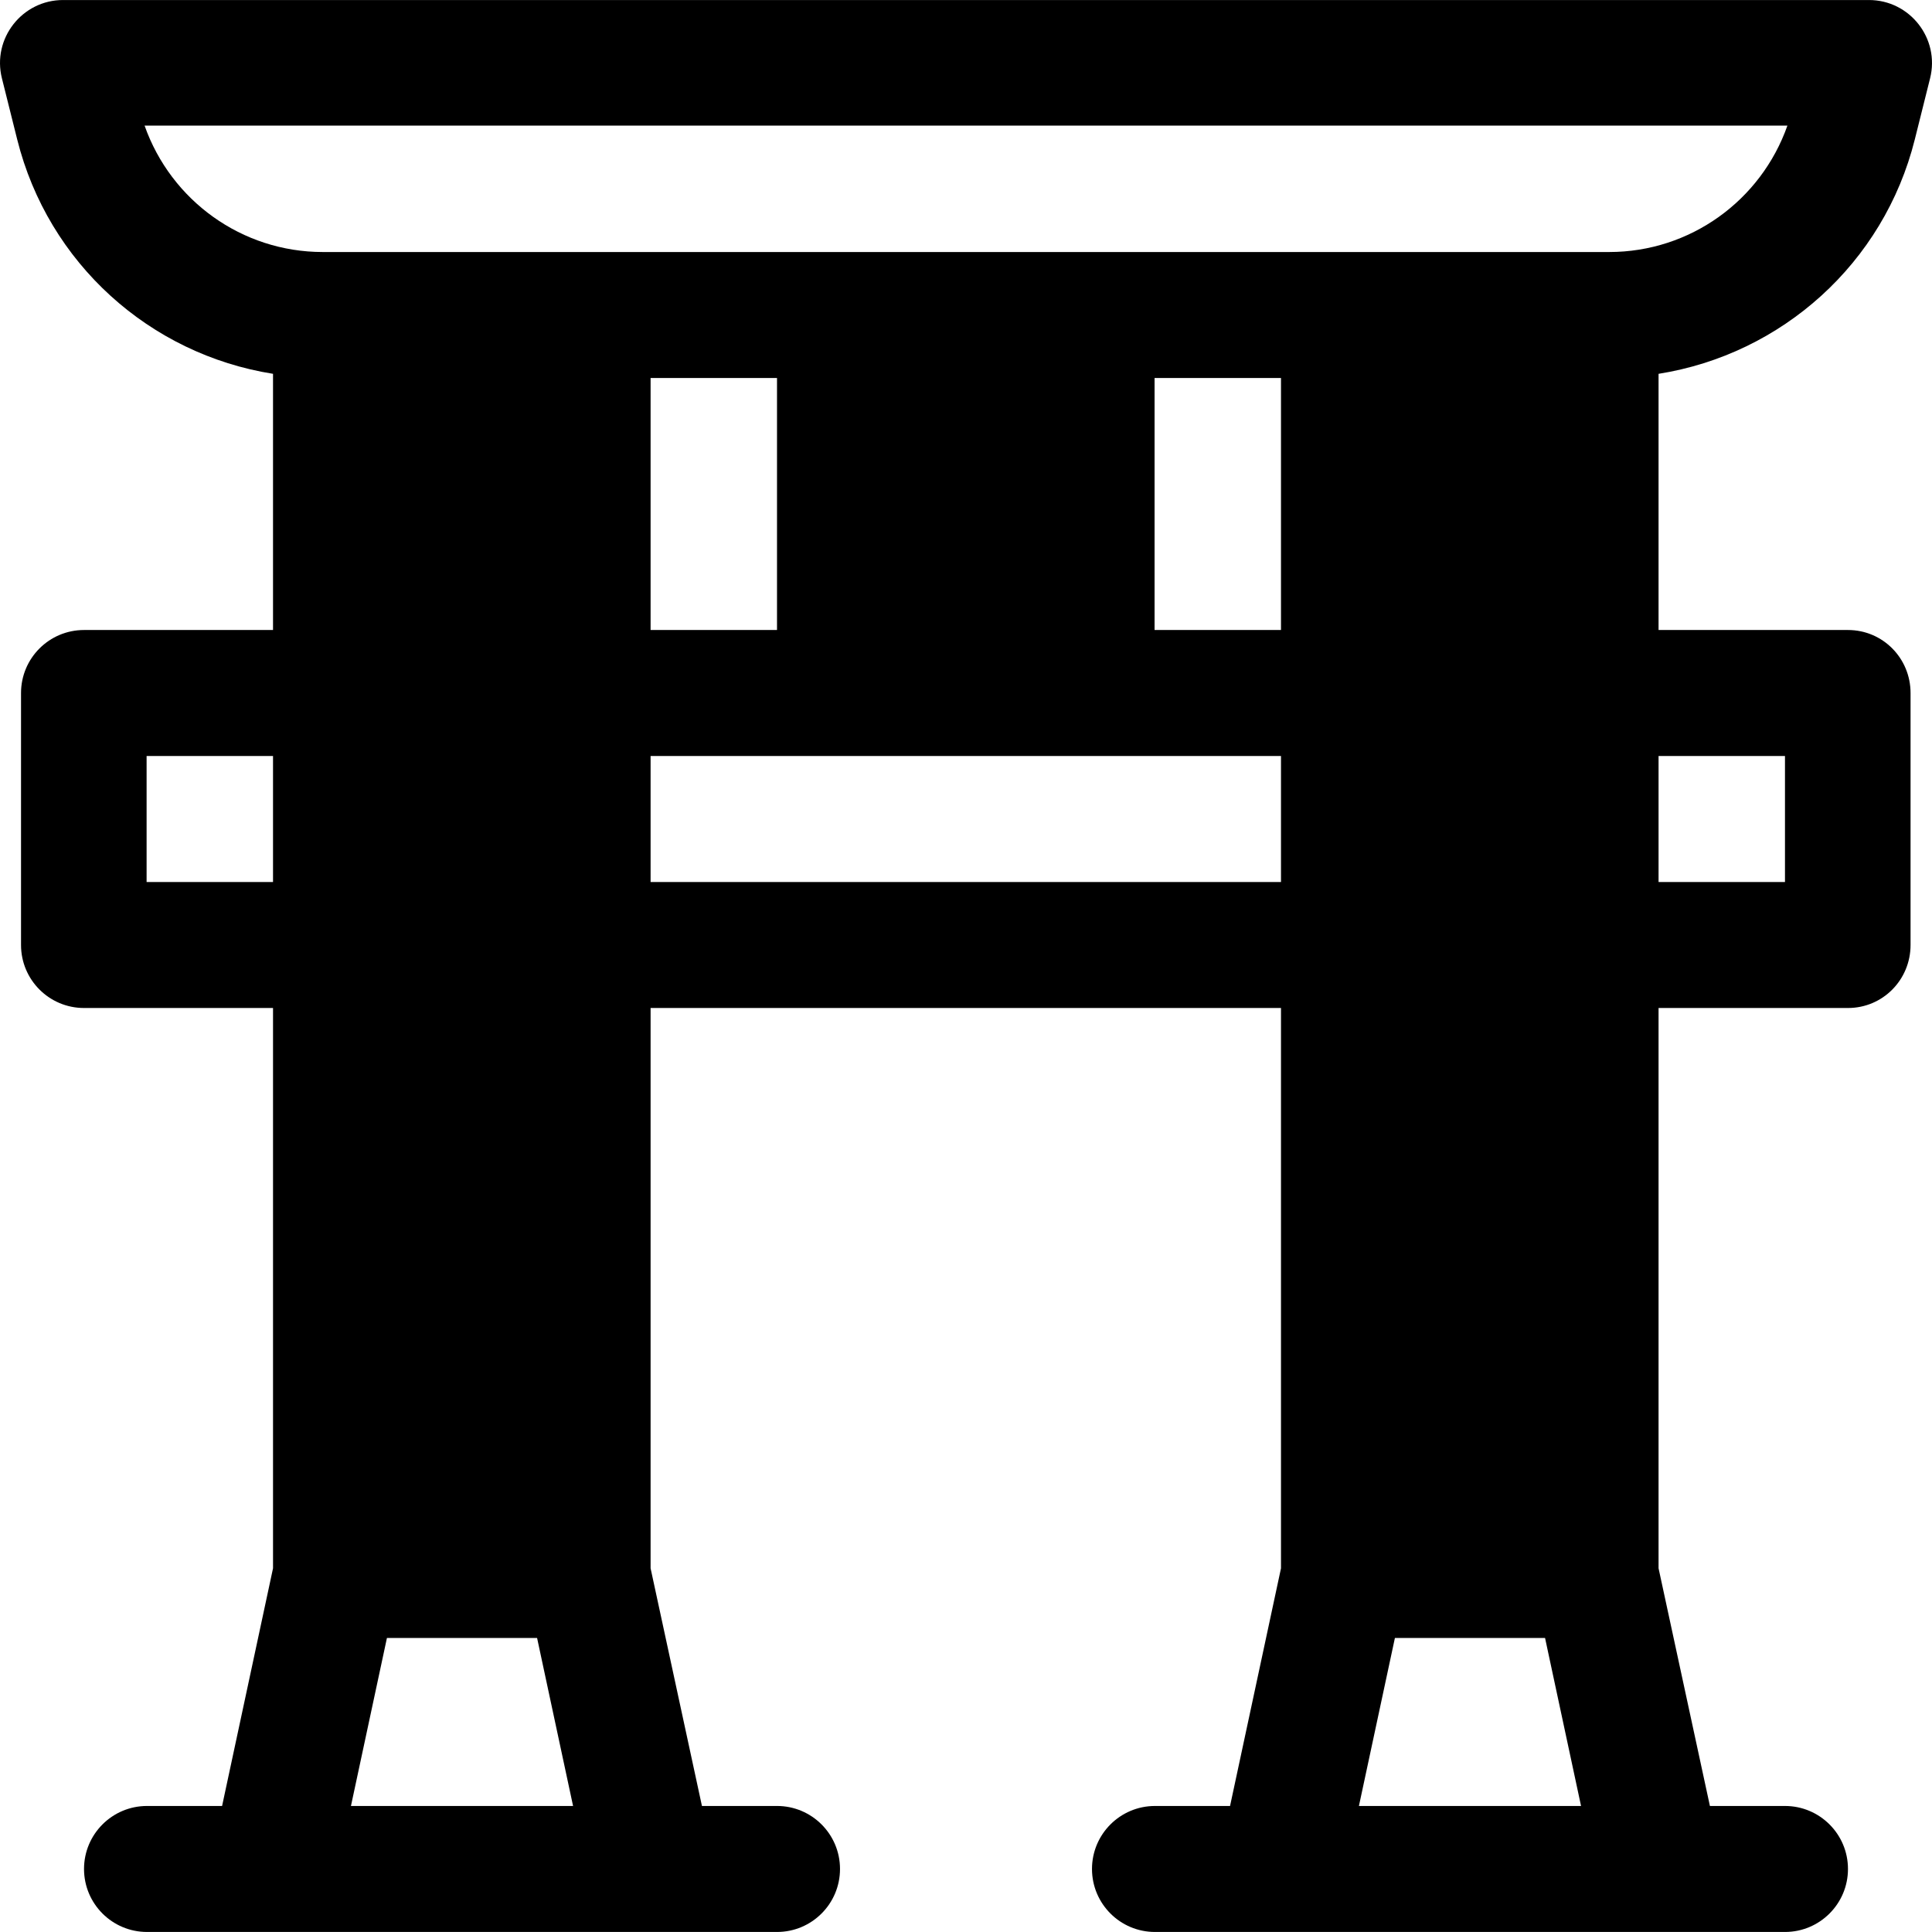
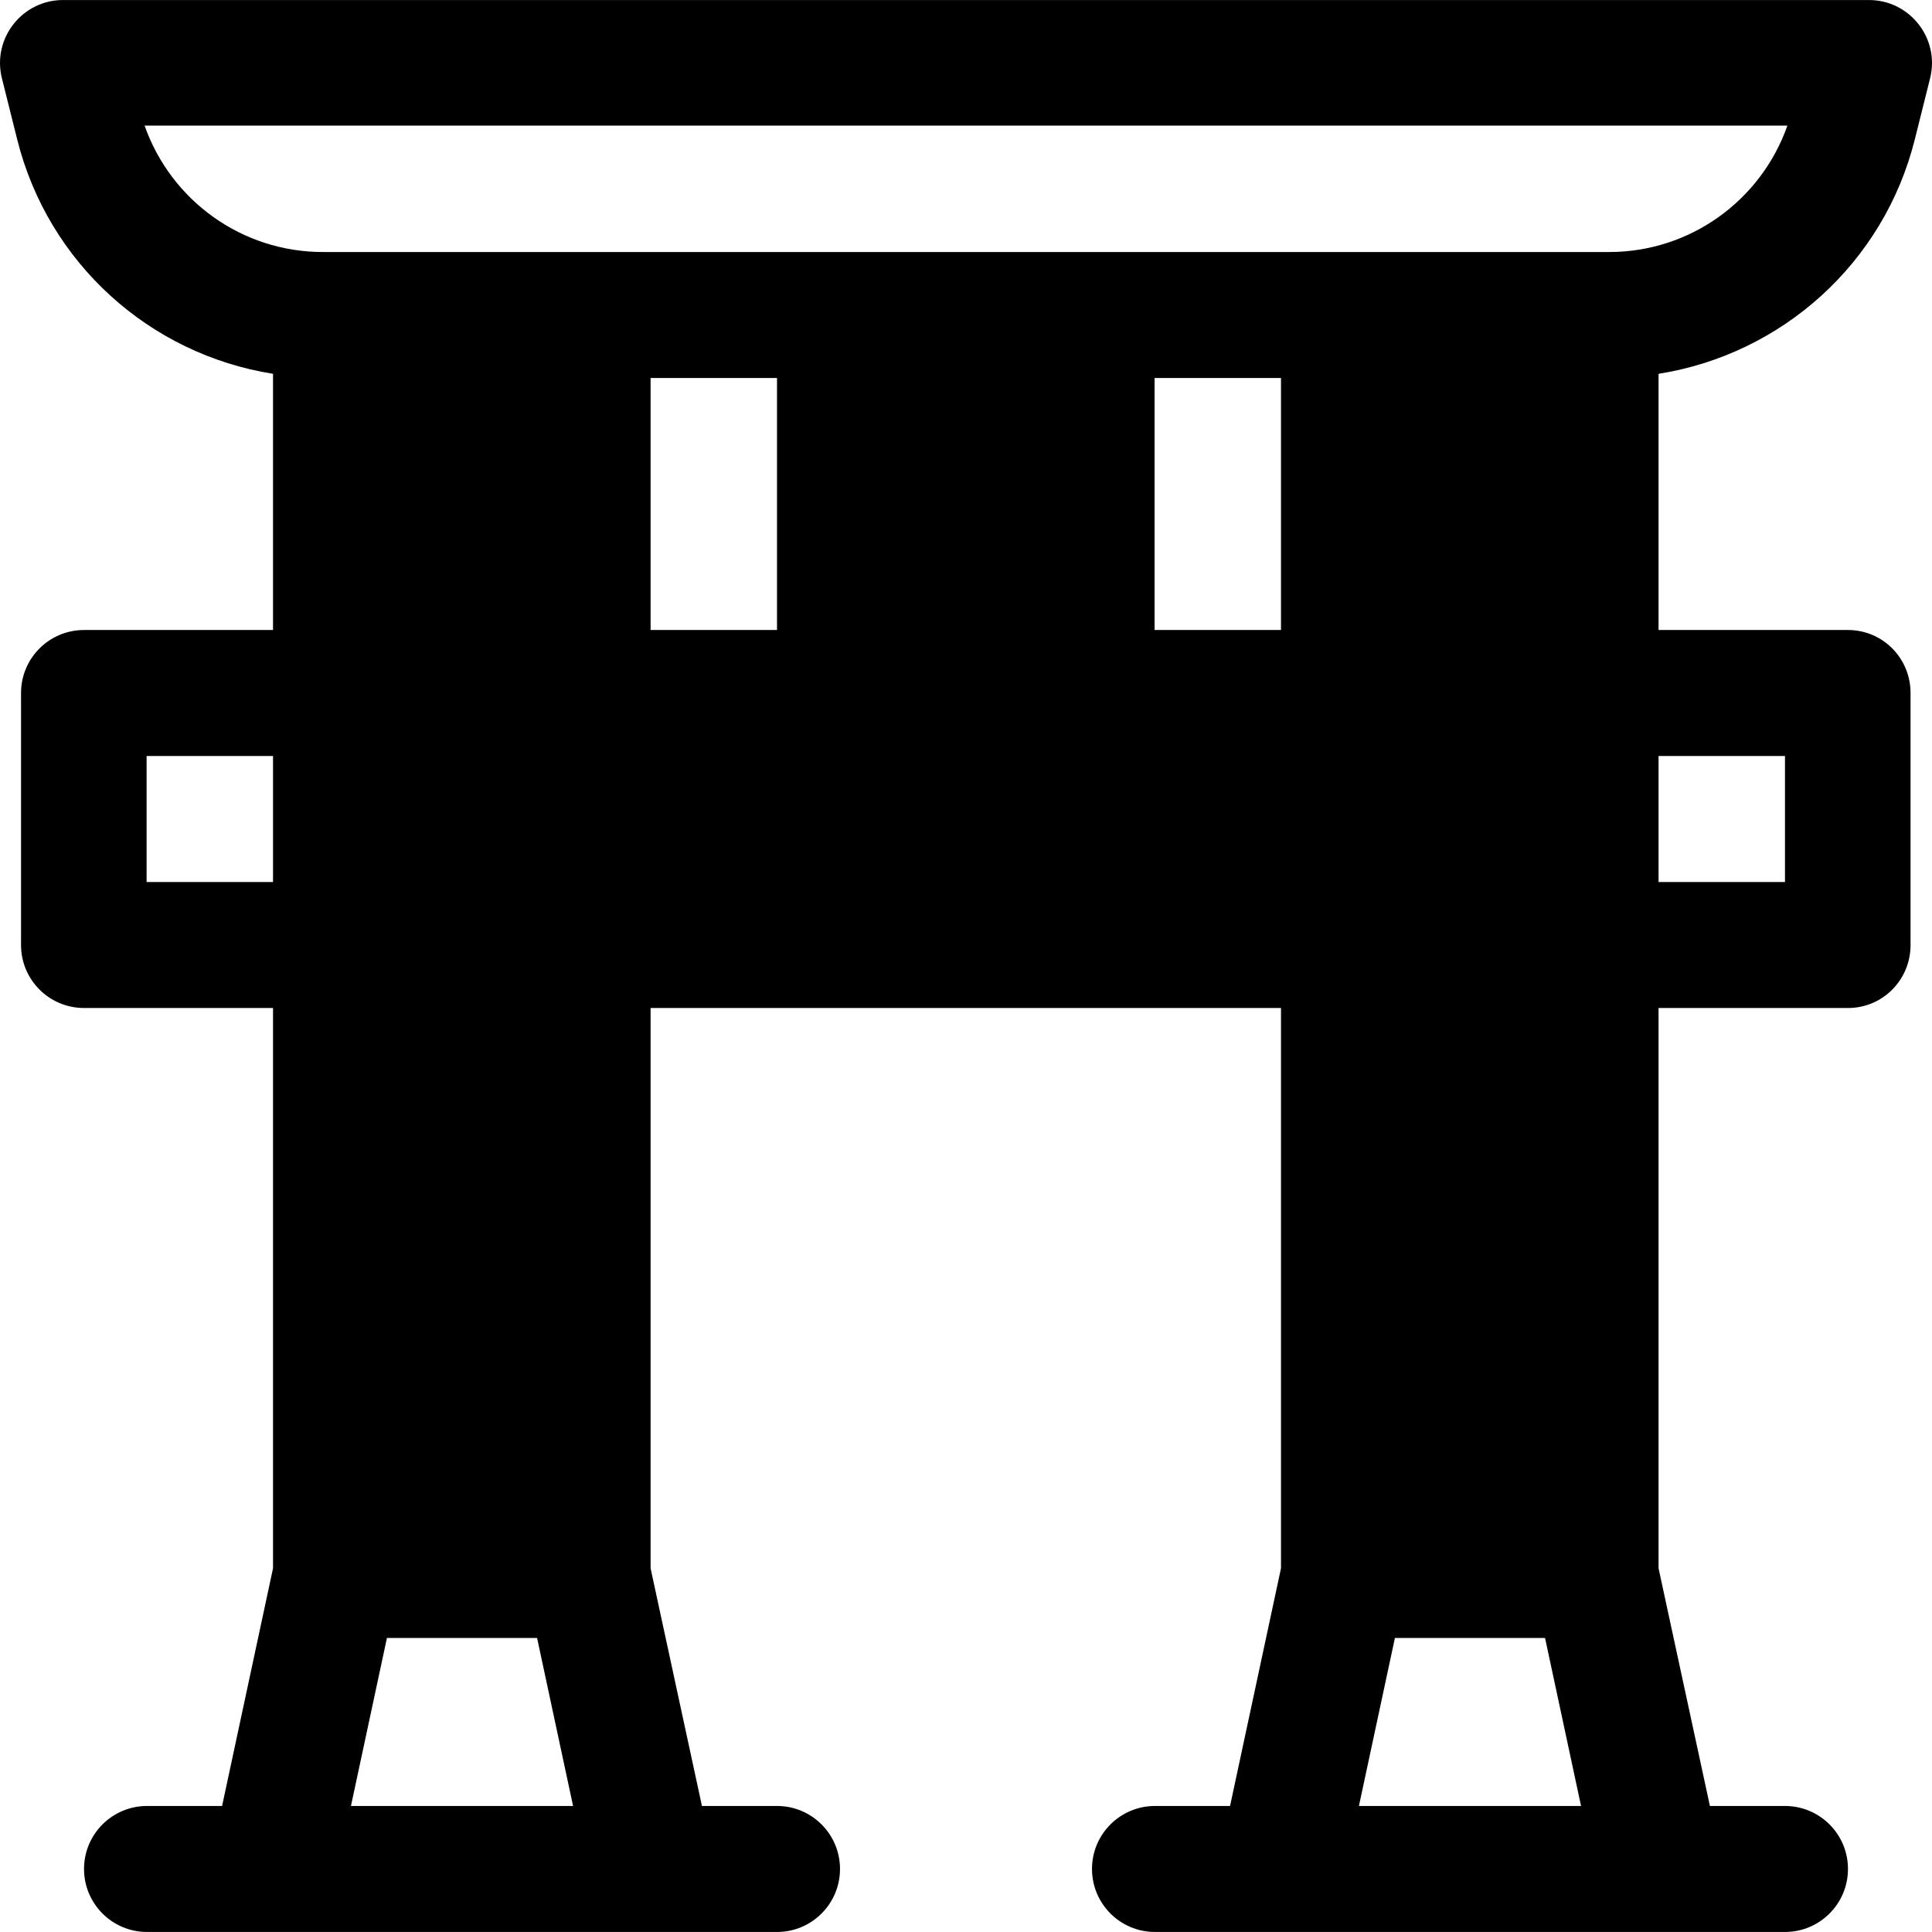
<svg xmlns="http://www.w3.org/2000/svg" fill="#000000" height="800px" width="800px" version="1.1" id="Layer_1" viewBox="0 0 512 512" xml:space="preserve">
  <g>
    <g>
-       <path d="M495.298,0.007H16.703c-10.824,0-18.837,10.202-16.195,20.744l4.049,16.195c8.223,32.885,35.181,56.935,67.797,62.119    v67.893H22.268c-9.222,0-16.695,7.473-16.695,16.695v66.781c0,9.222,7.473,16.695,16.695,16.695h50.086v148.481l-13.499,62.991    H38.963c-9.222,0-16.695,7.473-16.695,16.695s7.473,16.695,16.695,16.695c36.488,0,130.929,0,166.952,0    c9.222,0,16.695-7.473,16.695-16.695s-7.473-16.695-16.695-16.695h-19.892l-13.61-62.991V267.13h167.063v148.481l-13.499,62.991    h-19.892c-9.222,0-16.695,7.473-16.695,16.695s7.473,16.695,16.695,16.695c36.488,0,130.929,0,166.952,0    c9.222,0,16.695-7.473,16.695-16.695s-7.473-16.695-16.695-16.695h-19.892l-13.61-62.991V267.13h50.197    c9.222,0,16.584-7.473,16.584-16.695v-66.781c0-9.222-7.361-16.695-16.584-16.695h-50.197V99.067    c32.616-5.184,59.685-29.234,67.908-62.119l4.049-16.195C514.134,10.209,506.122,0.007,495.298,0.007z M72.353,233.74H38.851    v-33.39h33.502V233.74z M93.005,478.603l9.537-44.52h39.792l9.537,44.52H93.005z M339.476,233.74H172.413v-33.39    c146.722,0,22.847,0,167.063,0V233.74z M172.413,166.959v-66.781h33.502v66.781H172.413z M339.476,166.959h-33.502v-66.781h33.502    V166.959z M360.128,478.603l9.537-44.52h39.792l9.537,44.52H360.128z M473.038,200.35v33.39h-33.502v-33.39H473.038z     M426.464,66.788c-119.952,0-220.886,0-340.926,0c-21.423,0-40.216-13.622-47.222-33.502h435.368    C466.68,53.167,447.887,66.788,426.464,66.788z" />
+       <path d="M495.298,0.007H16.703c-10.824,0-18.837,10.202-16.195,20.744l4.049,16.195c8.223,32.885,35.181,56.935,67.797,62.119    v67.893H22.268c-9.222,0-16.695,7.473-16.695,16.695v66.781c0,9.222,7.473,16.695,16.695,16.695h50.086v148.481l-13.499,62.991    H38.963c-9.222,0-16.695,7.473-16.695,16.695s7.473,16.695,16.695,16.695c36.488,0,130.929,0,166.952,0    c9.222,0,16.695-7.473,16.695-16.695s-7.473-16.695-16.695-16.695h-19.892l-13.61-62.991V267.13h167.063v148.481l-13.499,62.991    h-19.892c-9.222,0-16.695,7.473-16.695,16.695s7.473,16.695,16.695,16.695c36.488,0,130.929,0,166.952,0    c9.222,0,16.695-7.473,16.695-16.695s-7.473-16.695-16.695-16.695h-19.892l-13.61-62.991V267.13h50.197    c9.222,0,16.584-7.473,16.584-16.695v-66.781c0-9.222-7.361-16.695-16.584-16.695h-50.197V99.067    c32.616-5.184,59.685-29.234,67.908-62.119l4.049-16.195C514.134,10.209,506.122,0.007,495.298,0.007z M72.353,233.74H38.851    v-33.39h33.502V233.74z M93.005,478.603l9.537-44.52h39.792l9.537,44.52H93.005z M339.476,233.74H172.413v-33.39    V233.74z M172.413,166.959v-66.781h33.502v66.781H172.413z M339.476,166.959h-33.502v-66.781h33.502    V166.959z M360.128,478.603l9.537-44.52h39.792l9.537,44.52H360.128z M473.038,200.35v33.39h-33.502v-33.39H473.038z     M426.464,66.788c-119.952,0-220.886,0-340.926,0c-21.423,0-40.216-13.622-47.222-33.502h435.368    C466.68,53.167,447.887,66.788,426.464,66.788z" />
    </g>
  </g>
</svg>